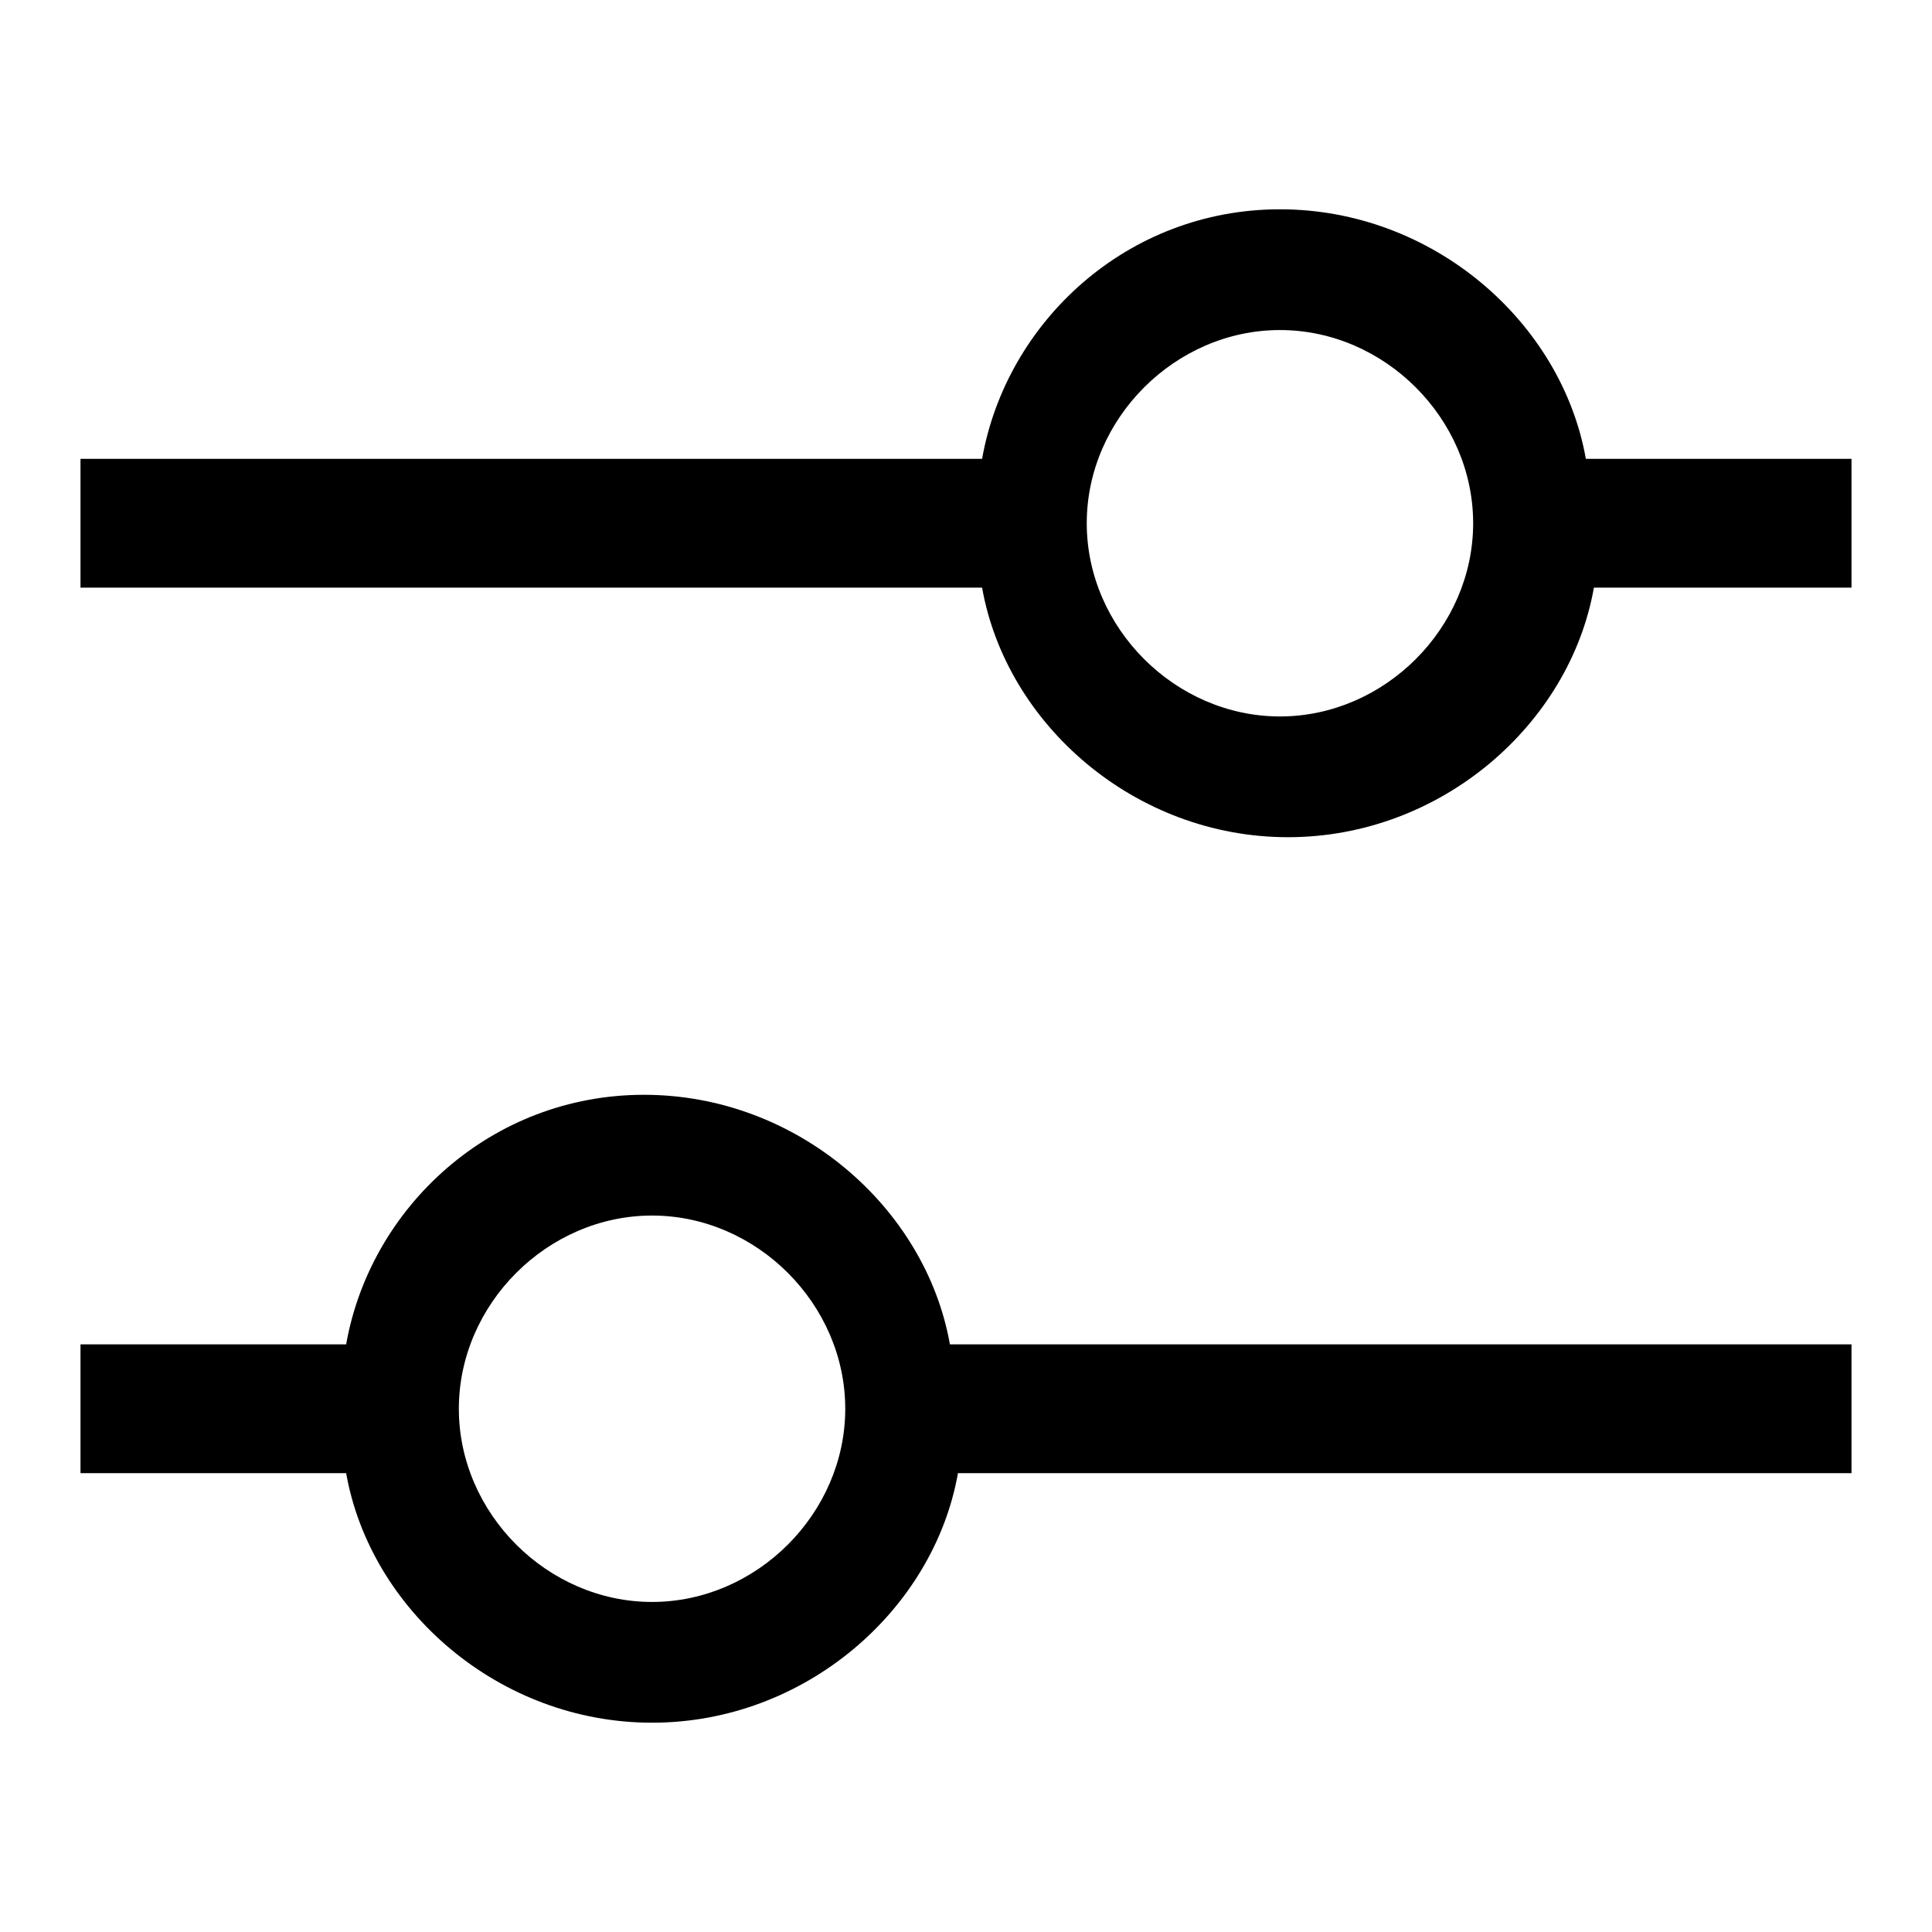
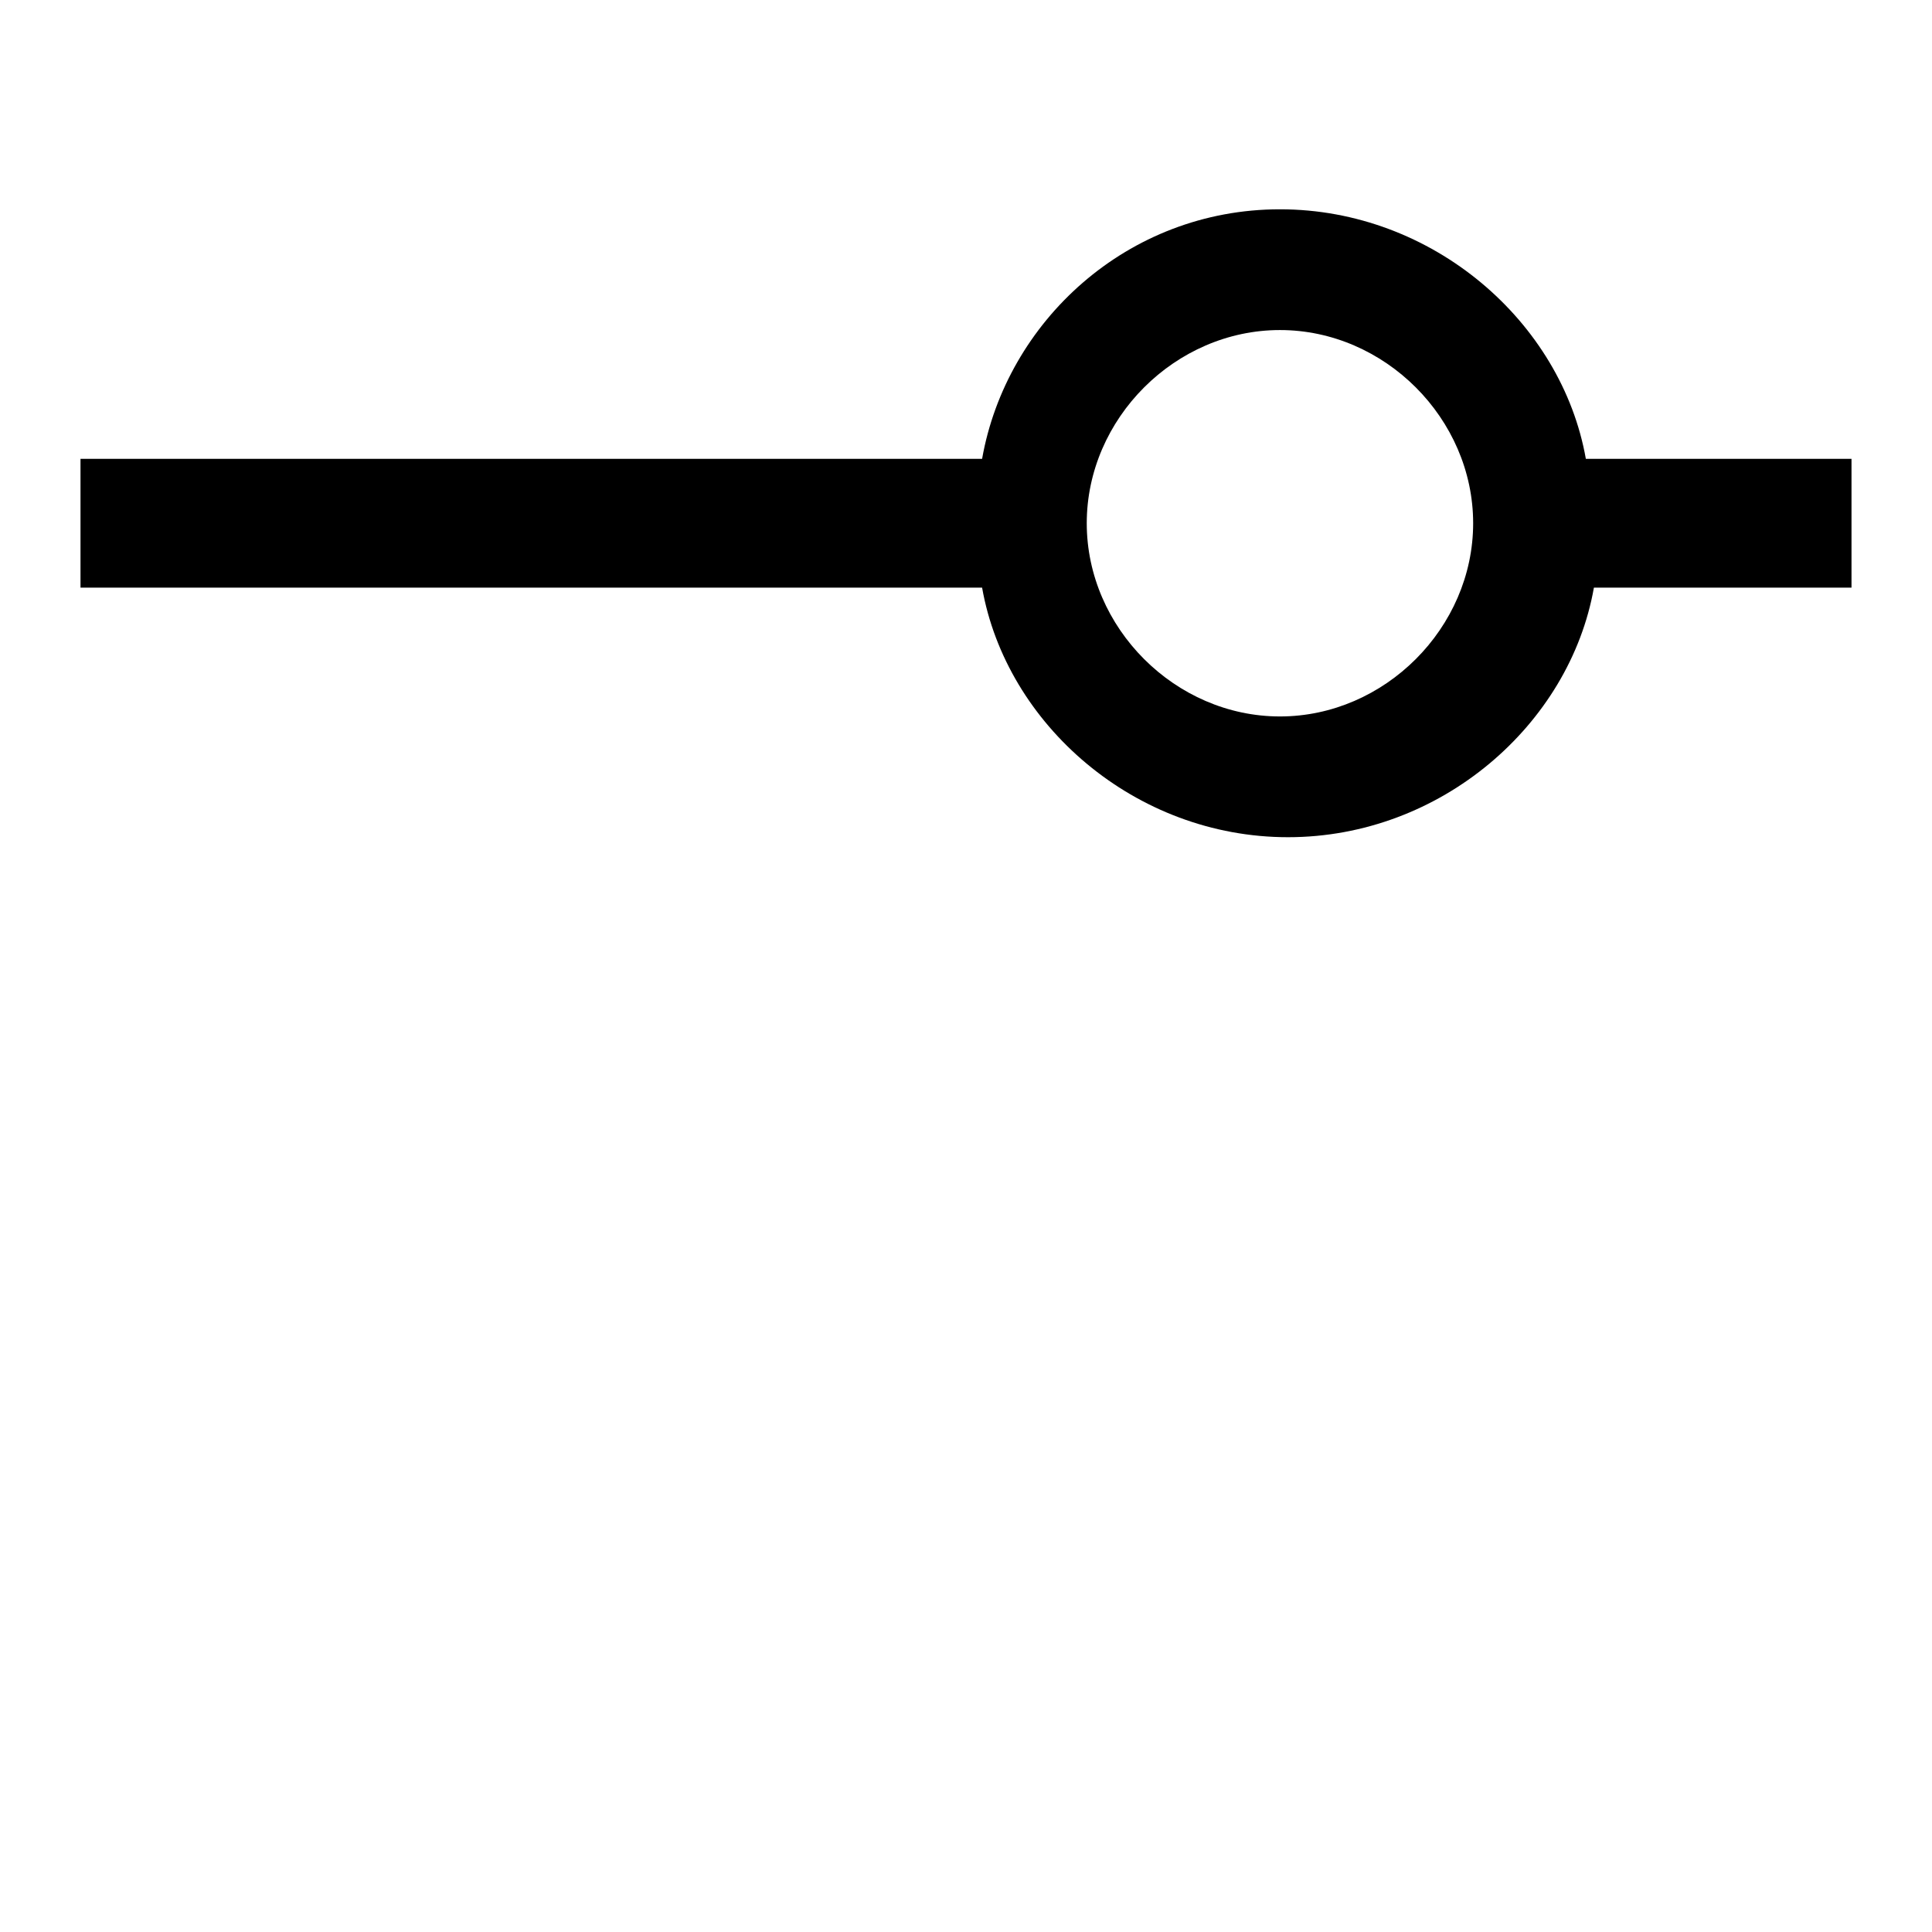
<svg xmlns="http://www.w3.org/2000/svg" viewBox="0 0 24 24" style="enable-background:new 0 0 24 24">
  <path d="M23,5.7h-3.3c-0.3-1.7-1.9-3.1-3.8-3.1S12.5,4,12.2,5.7H1v1.6h11.2c0.3,1.7,1.9,3.1,3.8,3.1s3.5-1.4,3.8-3.1H23V5.7z M15.9,8.9c-1.3,0-2.4-1.1-2.4-2.4s1.1-2.4,2.4-2.4s2.4,1.1,2.4,2.4S17.2,8.9,15.9,8.9z" />
-   <path d="M1,18.3h3.3c0.3,1.7,1.9,3.1,3.8,3.1s3.5-1.4,3.8-3.1H23v-1.6H11.8c-0.3-1.7-1.9-3.1-3.8-3.1S4.6,15,4.3,16.7H1V18.3z M8.1,15.1c1.3,0,2.4,1.1,2.4,2.4s-1.1,2.4-2.4,2.4s-2.4-1.1-2.4-2.4S6.8,15.1,8.1,15.1z" />
</svg>